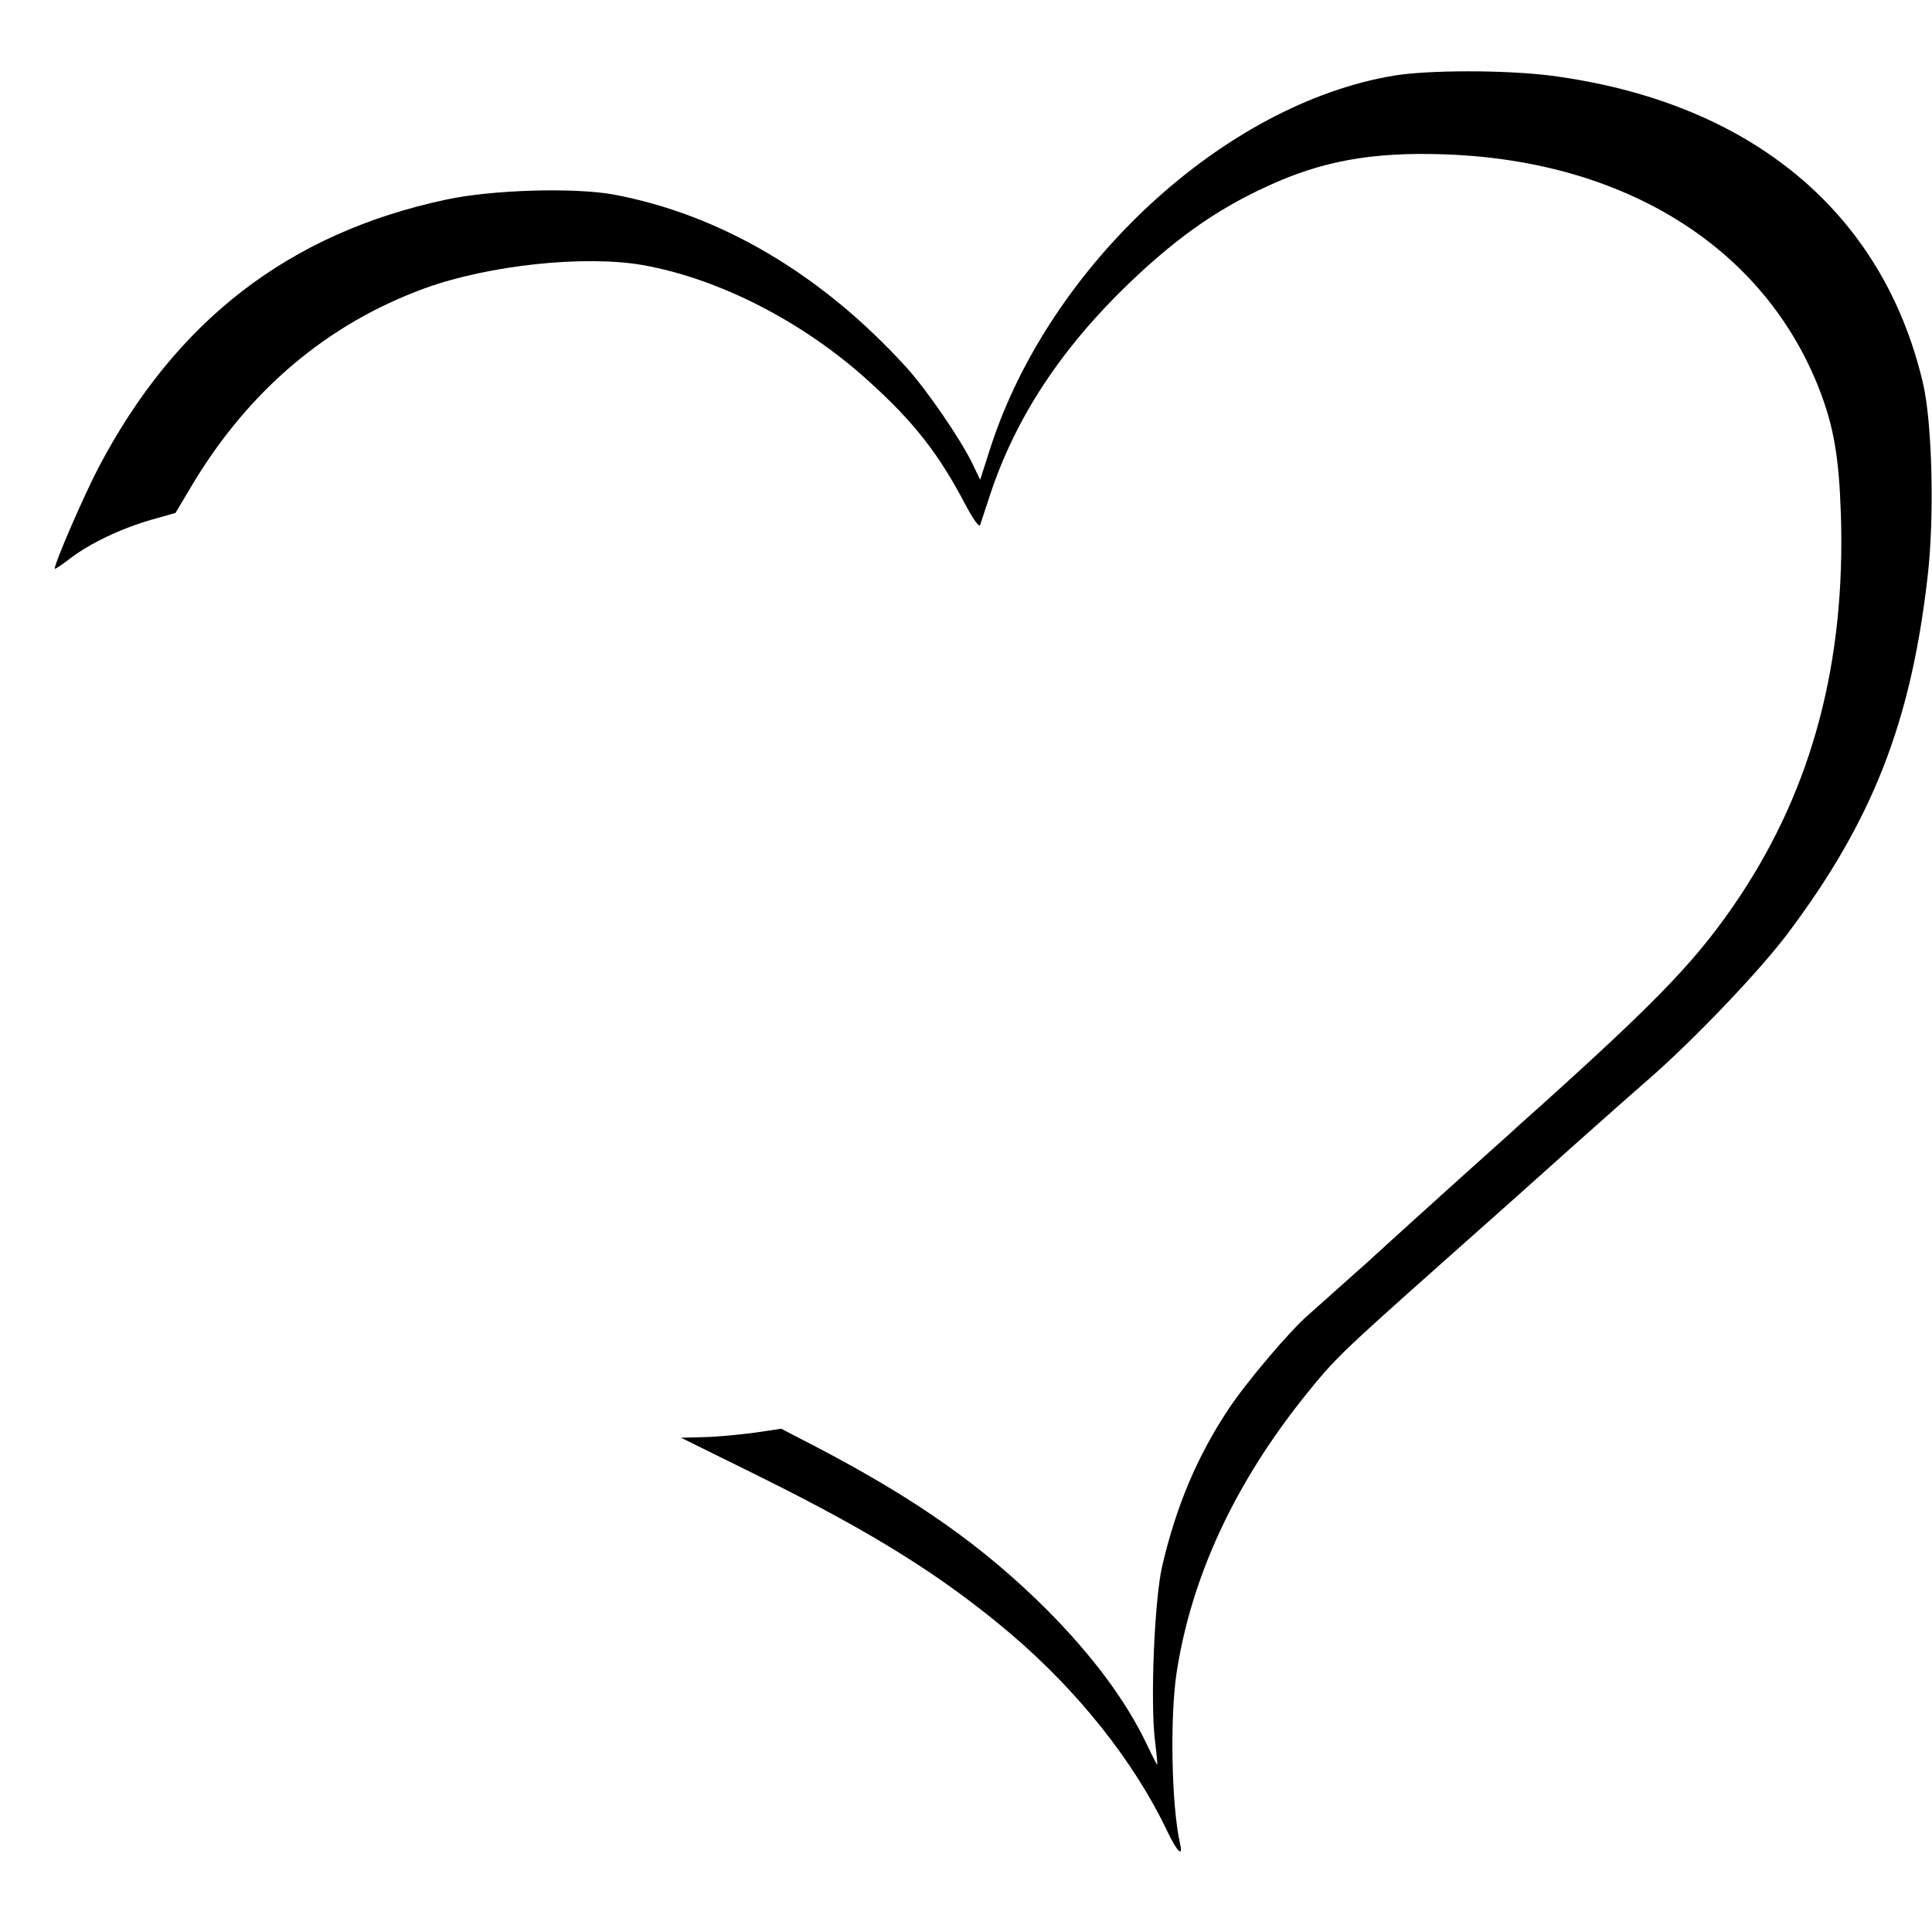
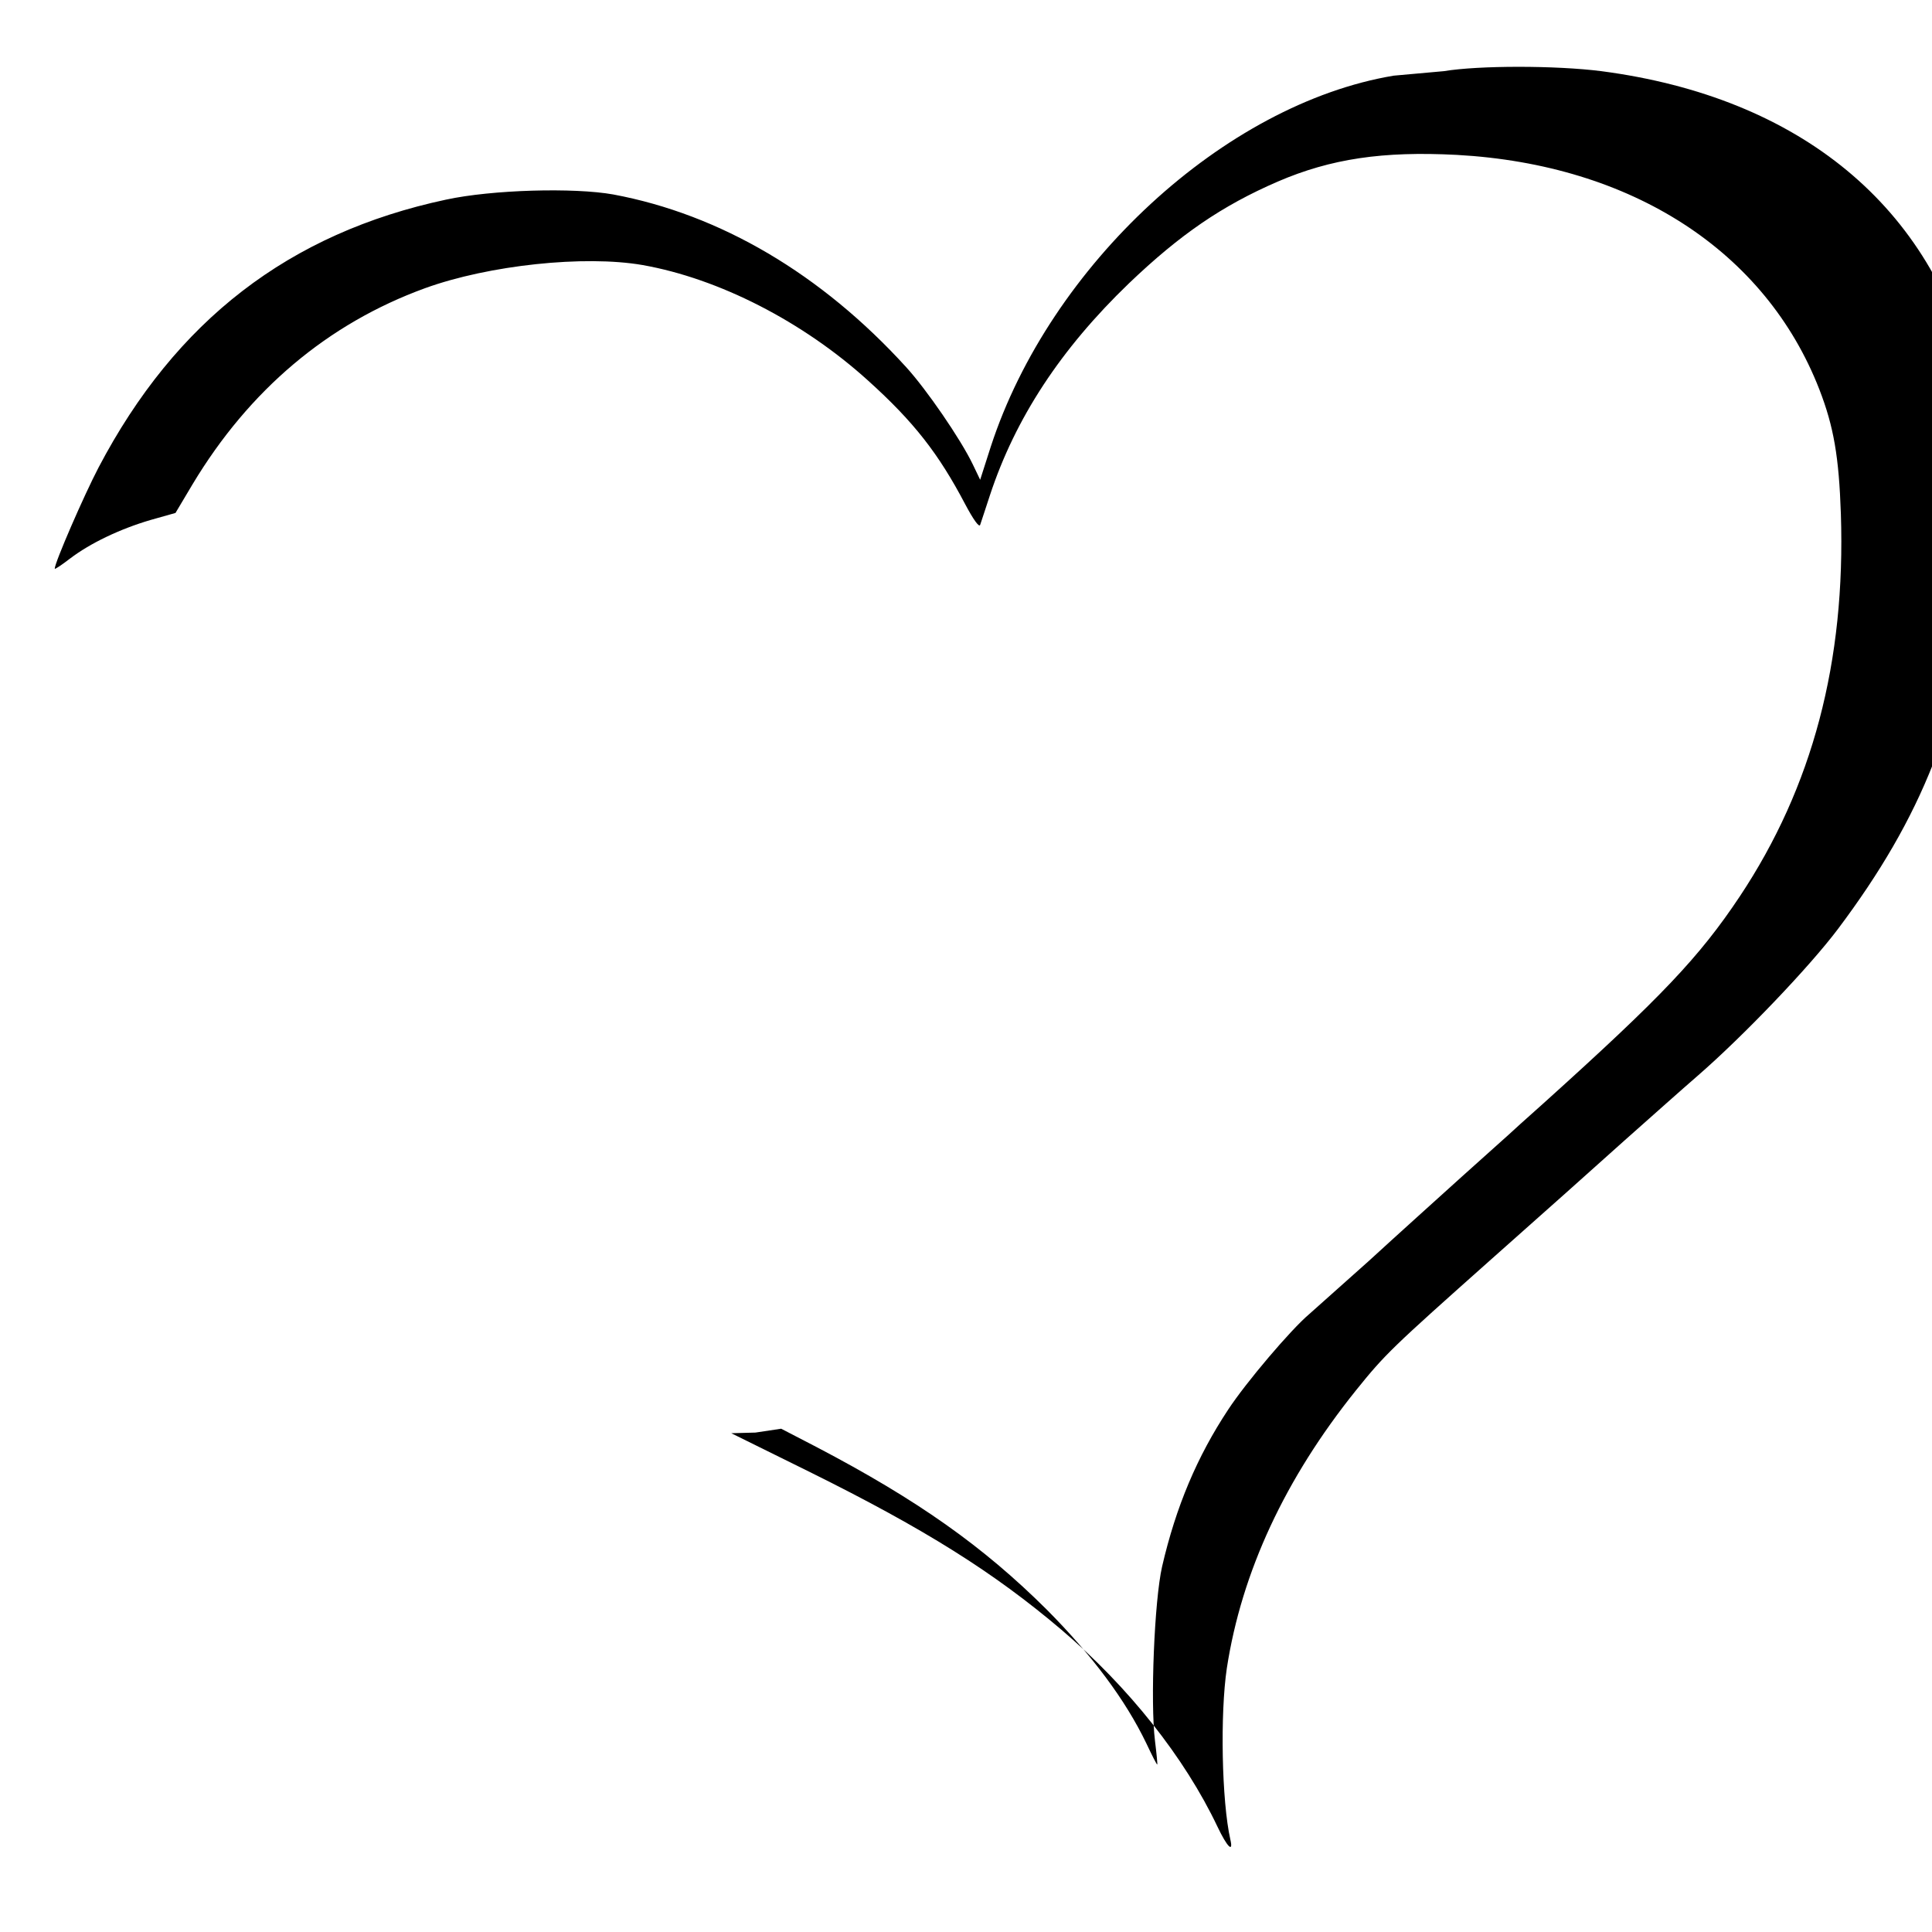
<svg xmlns="http://www.w3.org/2000/svg" version="1.0" width="600pt" height="600pt" viewBox="0 0 600 600" preserveAspectRatio="xMidYMid meet">
  <g transform="translate(0,600) scale(0.1,-0.1)" fill="#000000" stroke="none">
-     <path d="M4328 5765 c-525 -88 -1067 -588 -1251 -1152 l-33 -103 -23 48 c-38 79 -144 233 -207 302 -263 289 -577 474 -909 536 -122 22 -377 15 -520 -16 -487 -104 -839 -375 -1079 -832 -45 -86 -136 -295 -136 -314 0 -3 21 11 47 31 63 48 155 92 250 120 l78 22 53 89 c176 293 420 499 722 609 199 72 495 103 675 72 238 -42 499 -176 701 -359 142 -128 219 -227 301 -383 26 -49 44 -74 47 -65 3 8 16 49 30 91 79 240 220 455 432 659 159 152 289 241 462 316 165 71 326 95 556 83 544 -30 959 -299 1126 -728 45 -116 61 -210 67 -387 15 -459 -88 -848 -314 -1188 -126 -189 -243 -312 -608 -641 -55 -49 -105 -94 -111 -100 -6 -5 -71 -64 -145 -130 -73 -66 -203 -183 -288 -261 -86 -77 -169 -151 -185 -165 -57 -48 -197 -213 -252 -297 -96 -145 -162 -301 -205 -487 -24 -105 -37 -422 -22 -542 5 -40 8 -73 7 -73 -2 0 -17 30 -34 66 -65 135 -168 273 -309 415 -198 197 -402 341 -715 505 l-110 57 -80 -12 c-45 -6 -115 -13 -156 -14 l-75 -2 245 -121 c357 -177 570 -311 780 -489 209 -178 383 -397 485 -612 30 -63 50 -83 40 -40 -27 119 -32 391 -11 532 46 299 181 589 401 863 91 113 111 132 420 407 149 132 335 298 415 370 80 71 181 161 225 199 144 125 349 340 437 457 262 349 382 653 434 1105 22 185 15 480 -14 604 -125 533 -537 874 -1155 955 -141 18 -381 18 -489 0z" />
+     <path d="M4328 5765 c-525 -88 -1067 -588 -1251 -1152 l-33 -103 -23 48 c-38 79 -144 233 -207 302 -263 289 -577 474 -909 536 -122 22 -377 15 -520 -16 -487 -104 -839 -375 -1079 -832 -45 -86 -136 -295 -136 -314 0 -3 21 11 47 31 63 48 155 92 250 120 l78 22 53 89 c176 293 420 499 722 609 199 72 495 103 675 72 238 -42 499 -176 701 -359 142 -128 219 -227 301 -383 26 -49 44 -74 47 -65 3 8 16 49 30 91 79 240 220 455 432 659 159 152 289 241 462 316 165 71 326 95 556 83 544 -30 959 -299 1126 -728 45 -116 61 -210 67 -387 15 -459 -88 -848 -314 -1188 -126 -189 -243 -312 -608 -641 -55 -49 -105 -94 -111 -100 -6 -5 -71 -64 -145 -130 -73 -66 -203 -183 -288 -261 -86 -77 -169 -151 -185 -165 -57 -48 -197 -213 -252 -297 -96 -145 -162 -301 -205 -487 -24 -105 -37 -422 -22 -542 5 -40 8 -73 7 -73 -2 0 -17 30 -34 66 -65 135 -168 273 -309 415 -198 197 -402 341 -715 505 l-110 57 -80 -12 l-75 -2 245 -121 c357 -177 570 -311 780 -489 209 -178 383 -397 485 -612 30 -63 50 -83 40 -40 -27 119 -32 391 -11 532 46 299 181 589 401 863 91 113 111 132 420 407 149 132 335 298 415 370 80 71 181 161 225 199 144 125 349 340 437 457 262 349 382 653 434 1105 22 185 15 480 -14 604 -125 533 -537 874 -1155 955 -141 18 -381 18 -489 0z" />
  </g>
</svg>